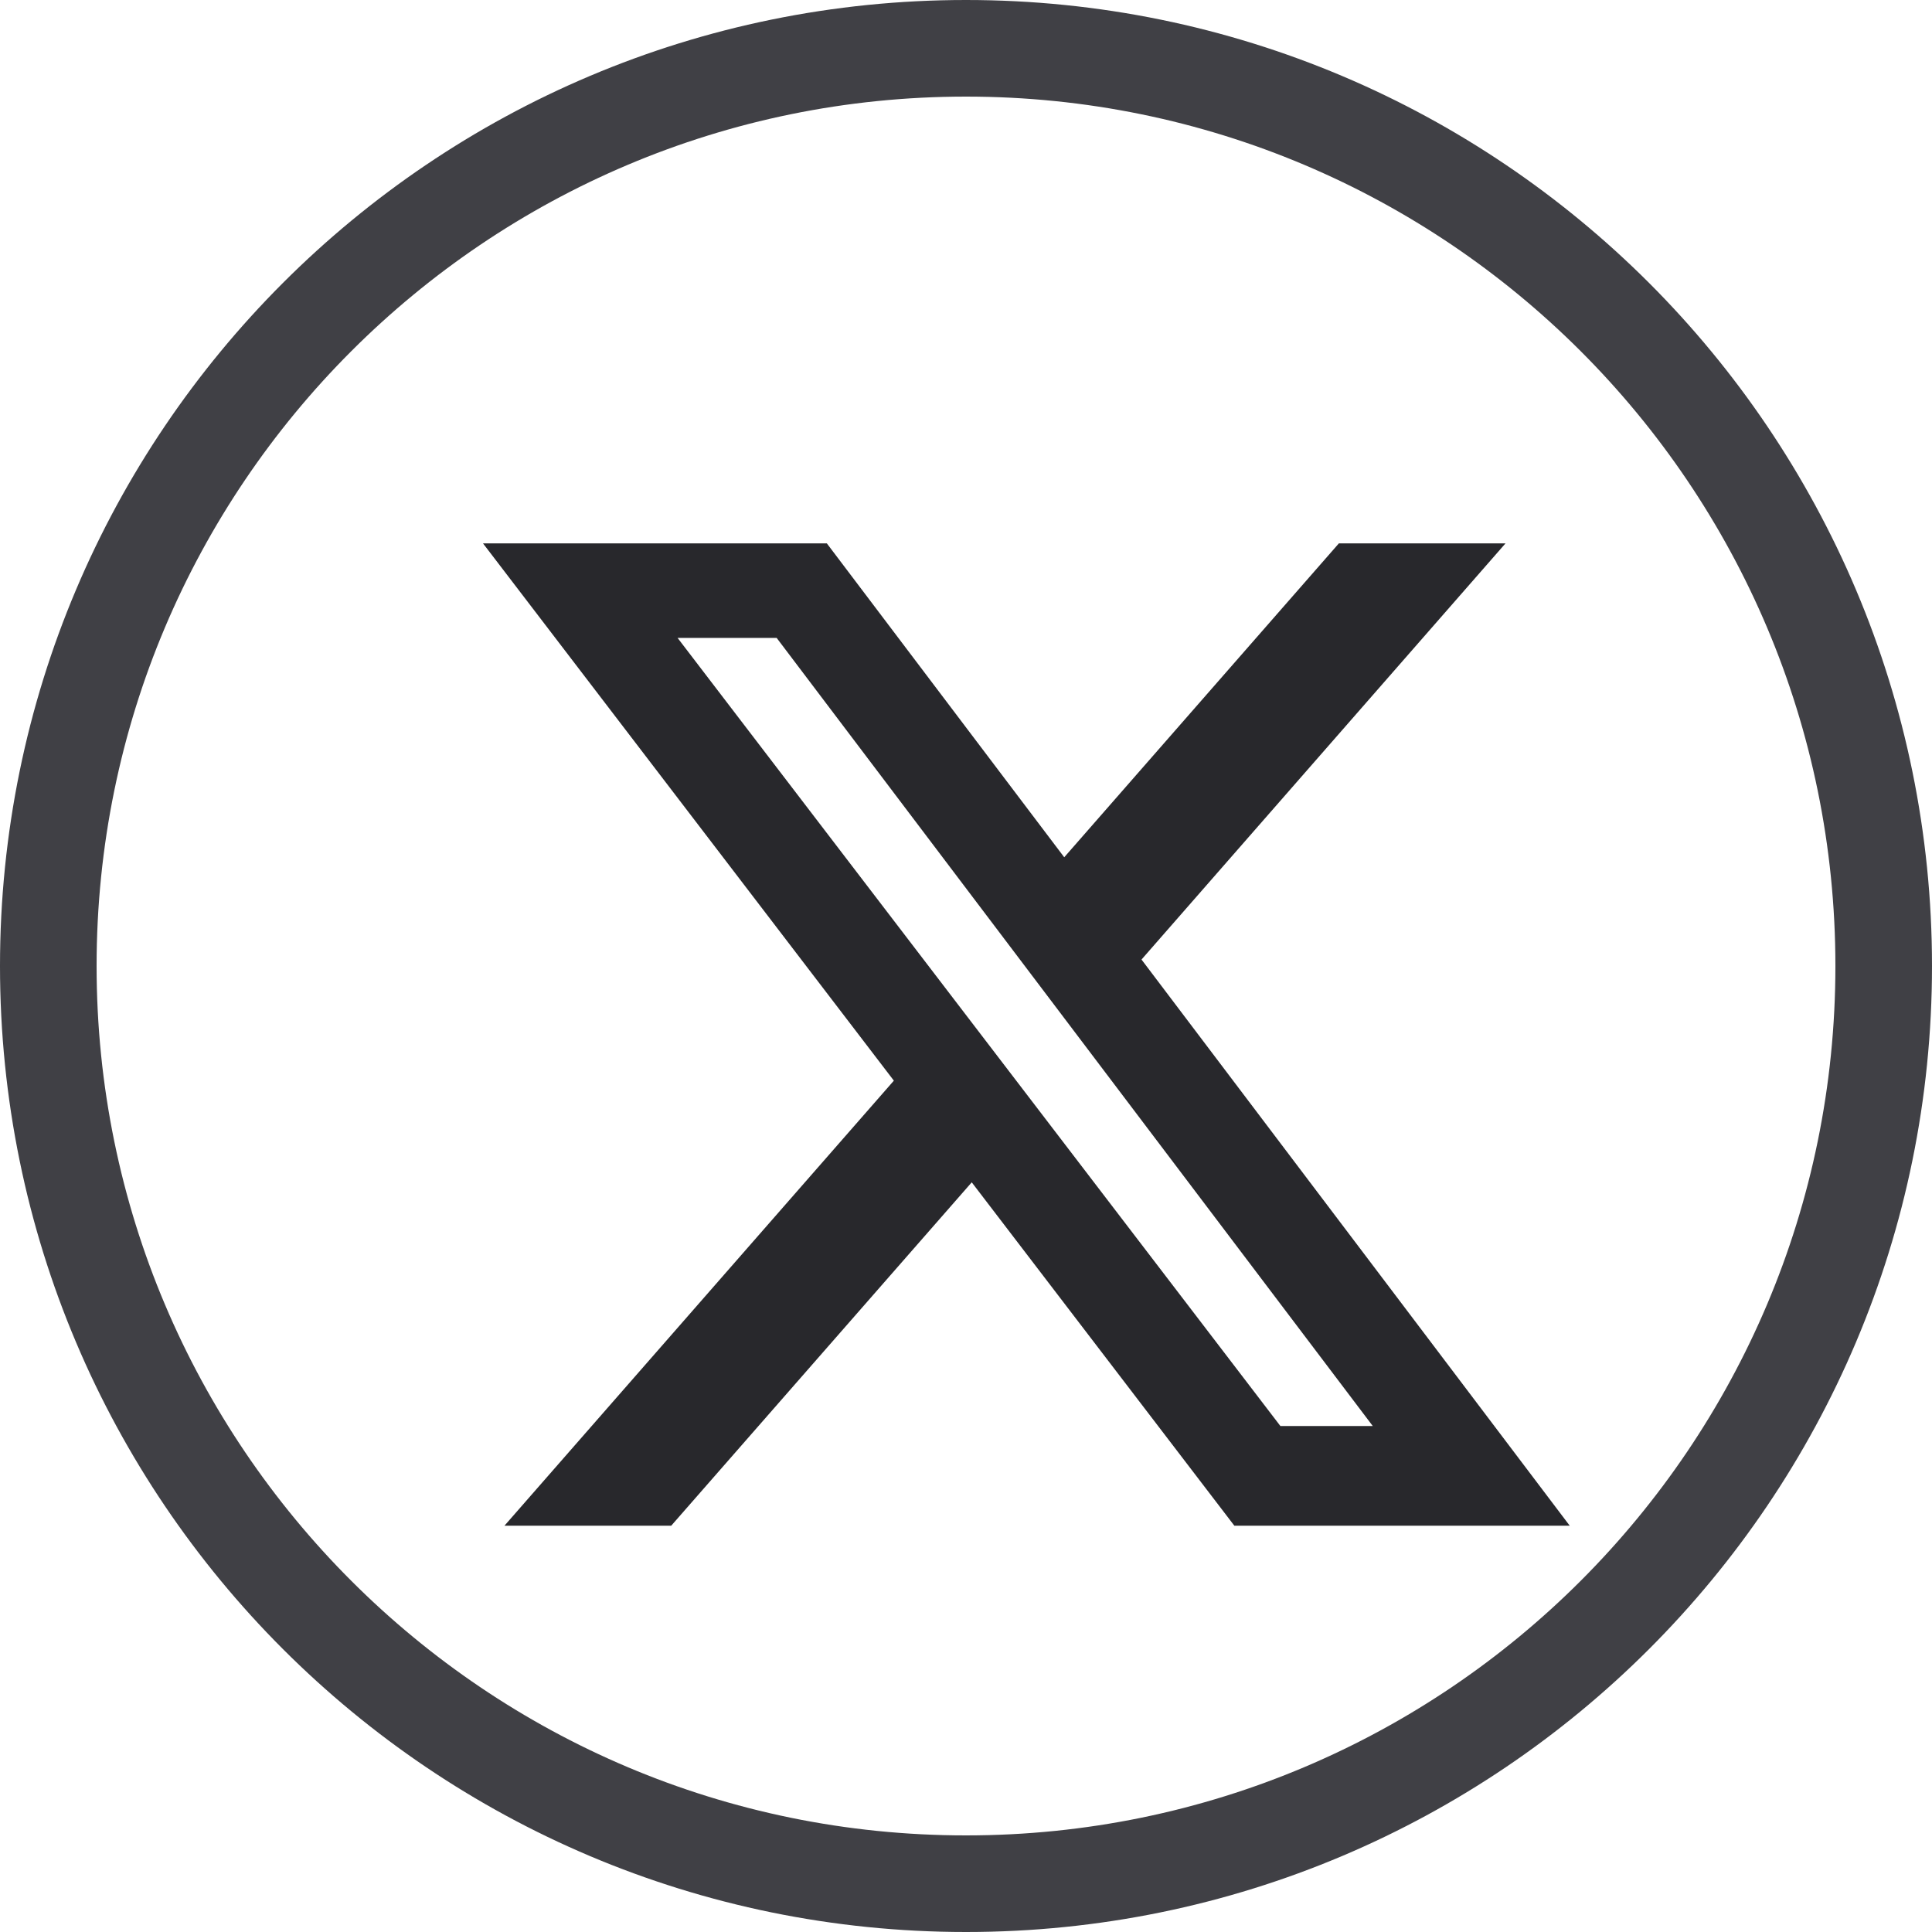
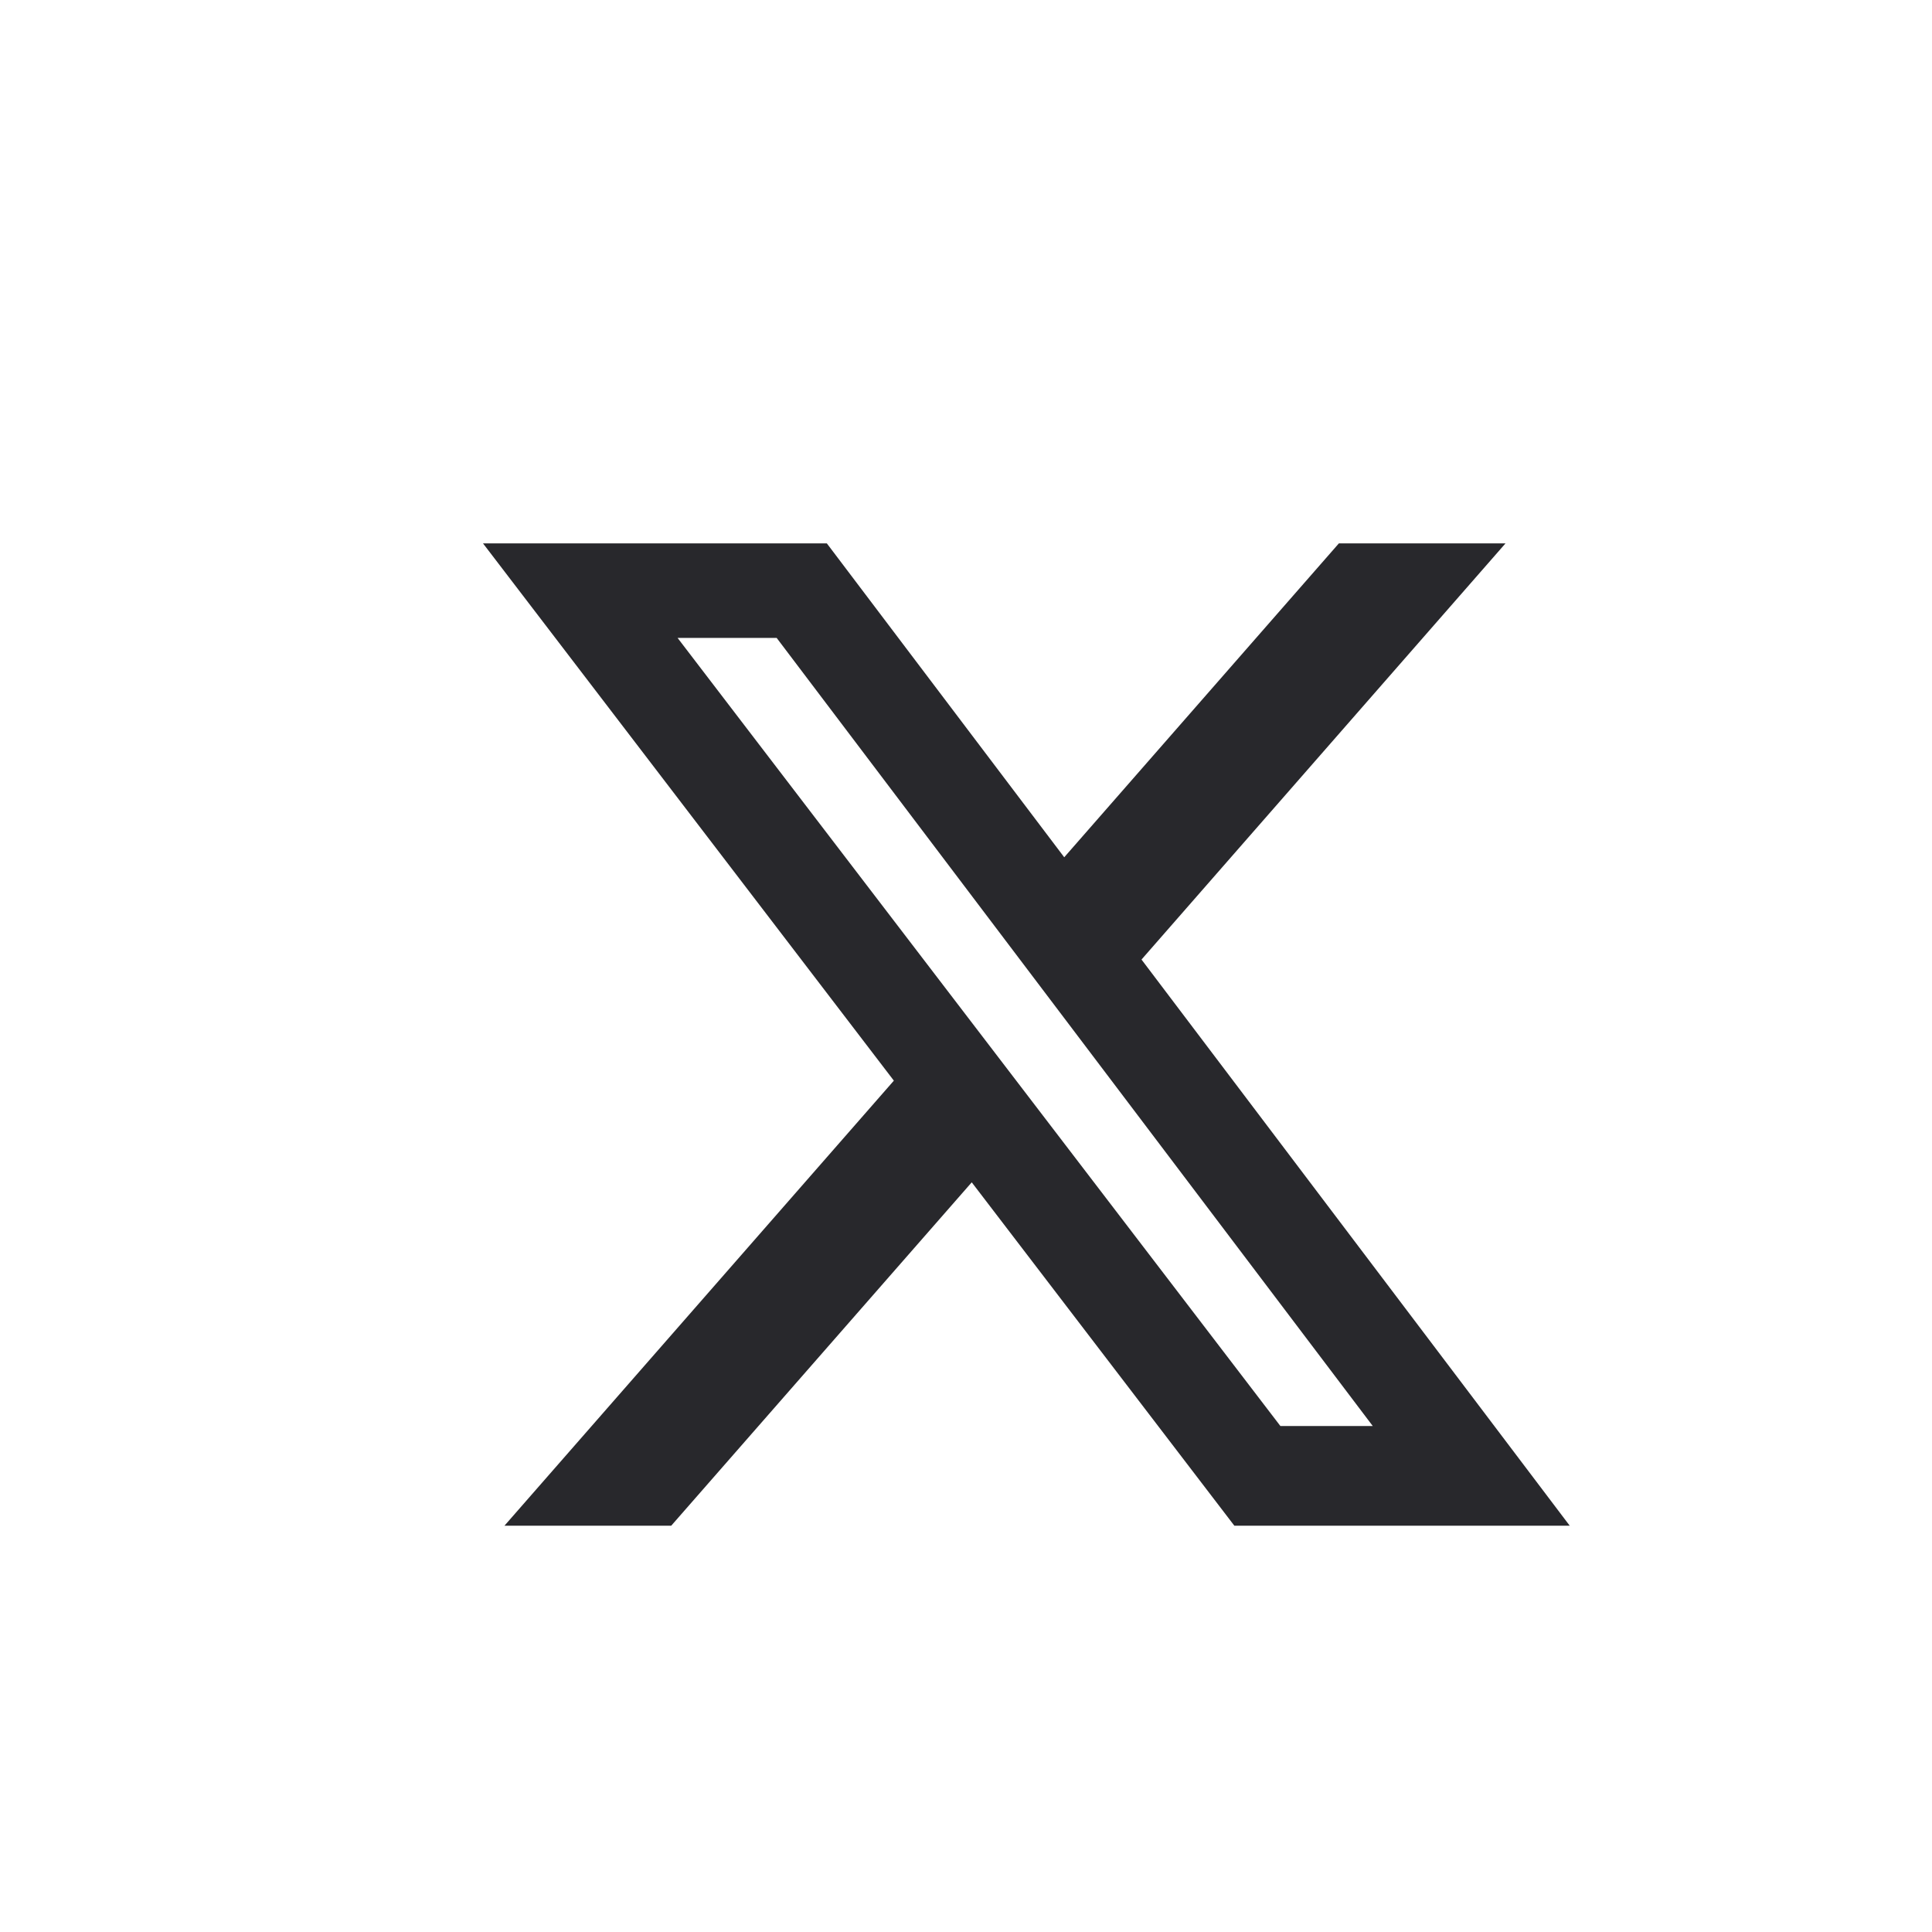
<svg xmlns="http://www.w3.org/2000/svg" width="32" height="32" viewBox="0 0 32 32" fill="none">
  <path d="M22.176 9H24.936L18.907 15.893L26 25.271H20.445L16.095 19.583L11.117 25.271H8.355L14.805 17.899L8 9H13.695L17.627 14.199L22.176 9ZM21.207 23.619H22.737L12.864 10.566H11.223L21.207 23.619Z" fill="#28282C" />
-   <path d="M31.2 16C31.2 24.395 24.395 31.2 16 31.2C7.605 31.2 0.8 24.395 0.8 16C0.8 7.605 7.605 0.8 16 0.8C24.395 0.8 31.2 7.605 31.2 16Z" stroke="#404045" stroke-width="1.6" />
</svg>